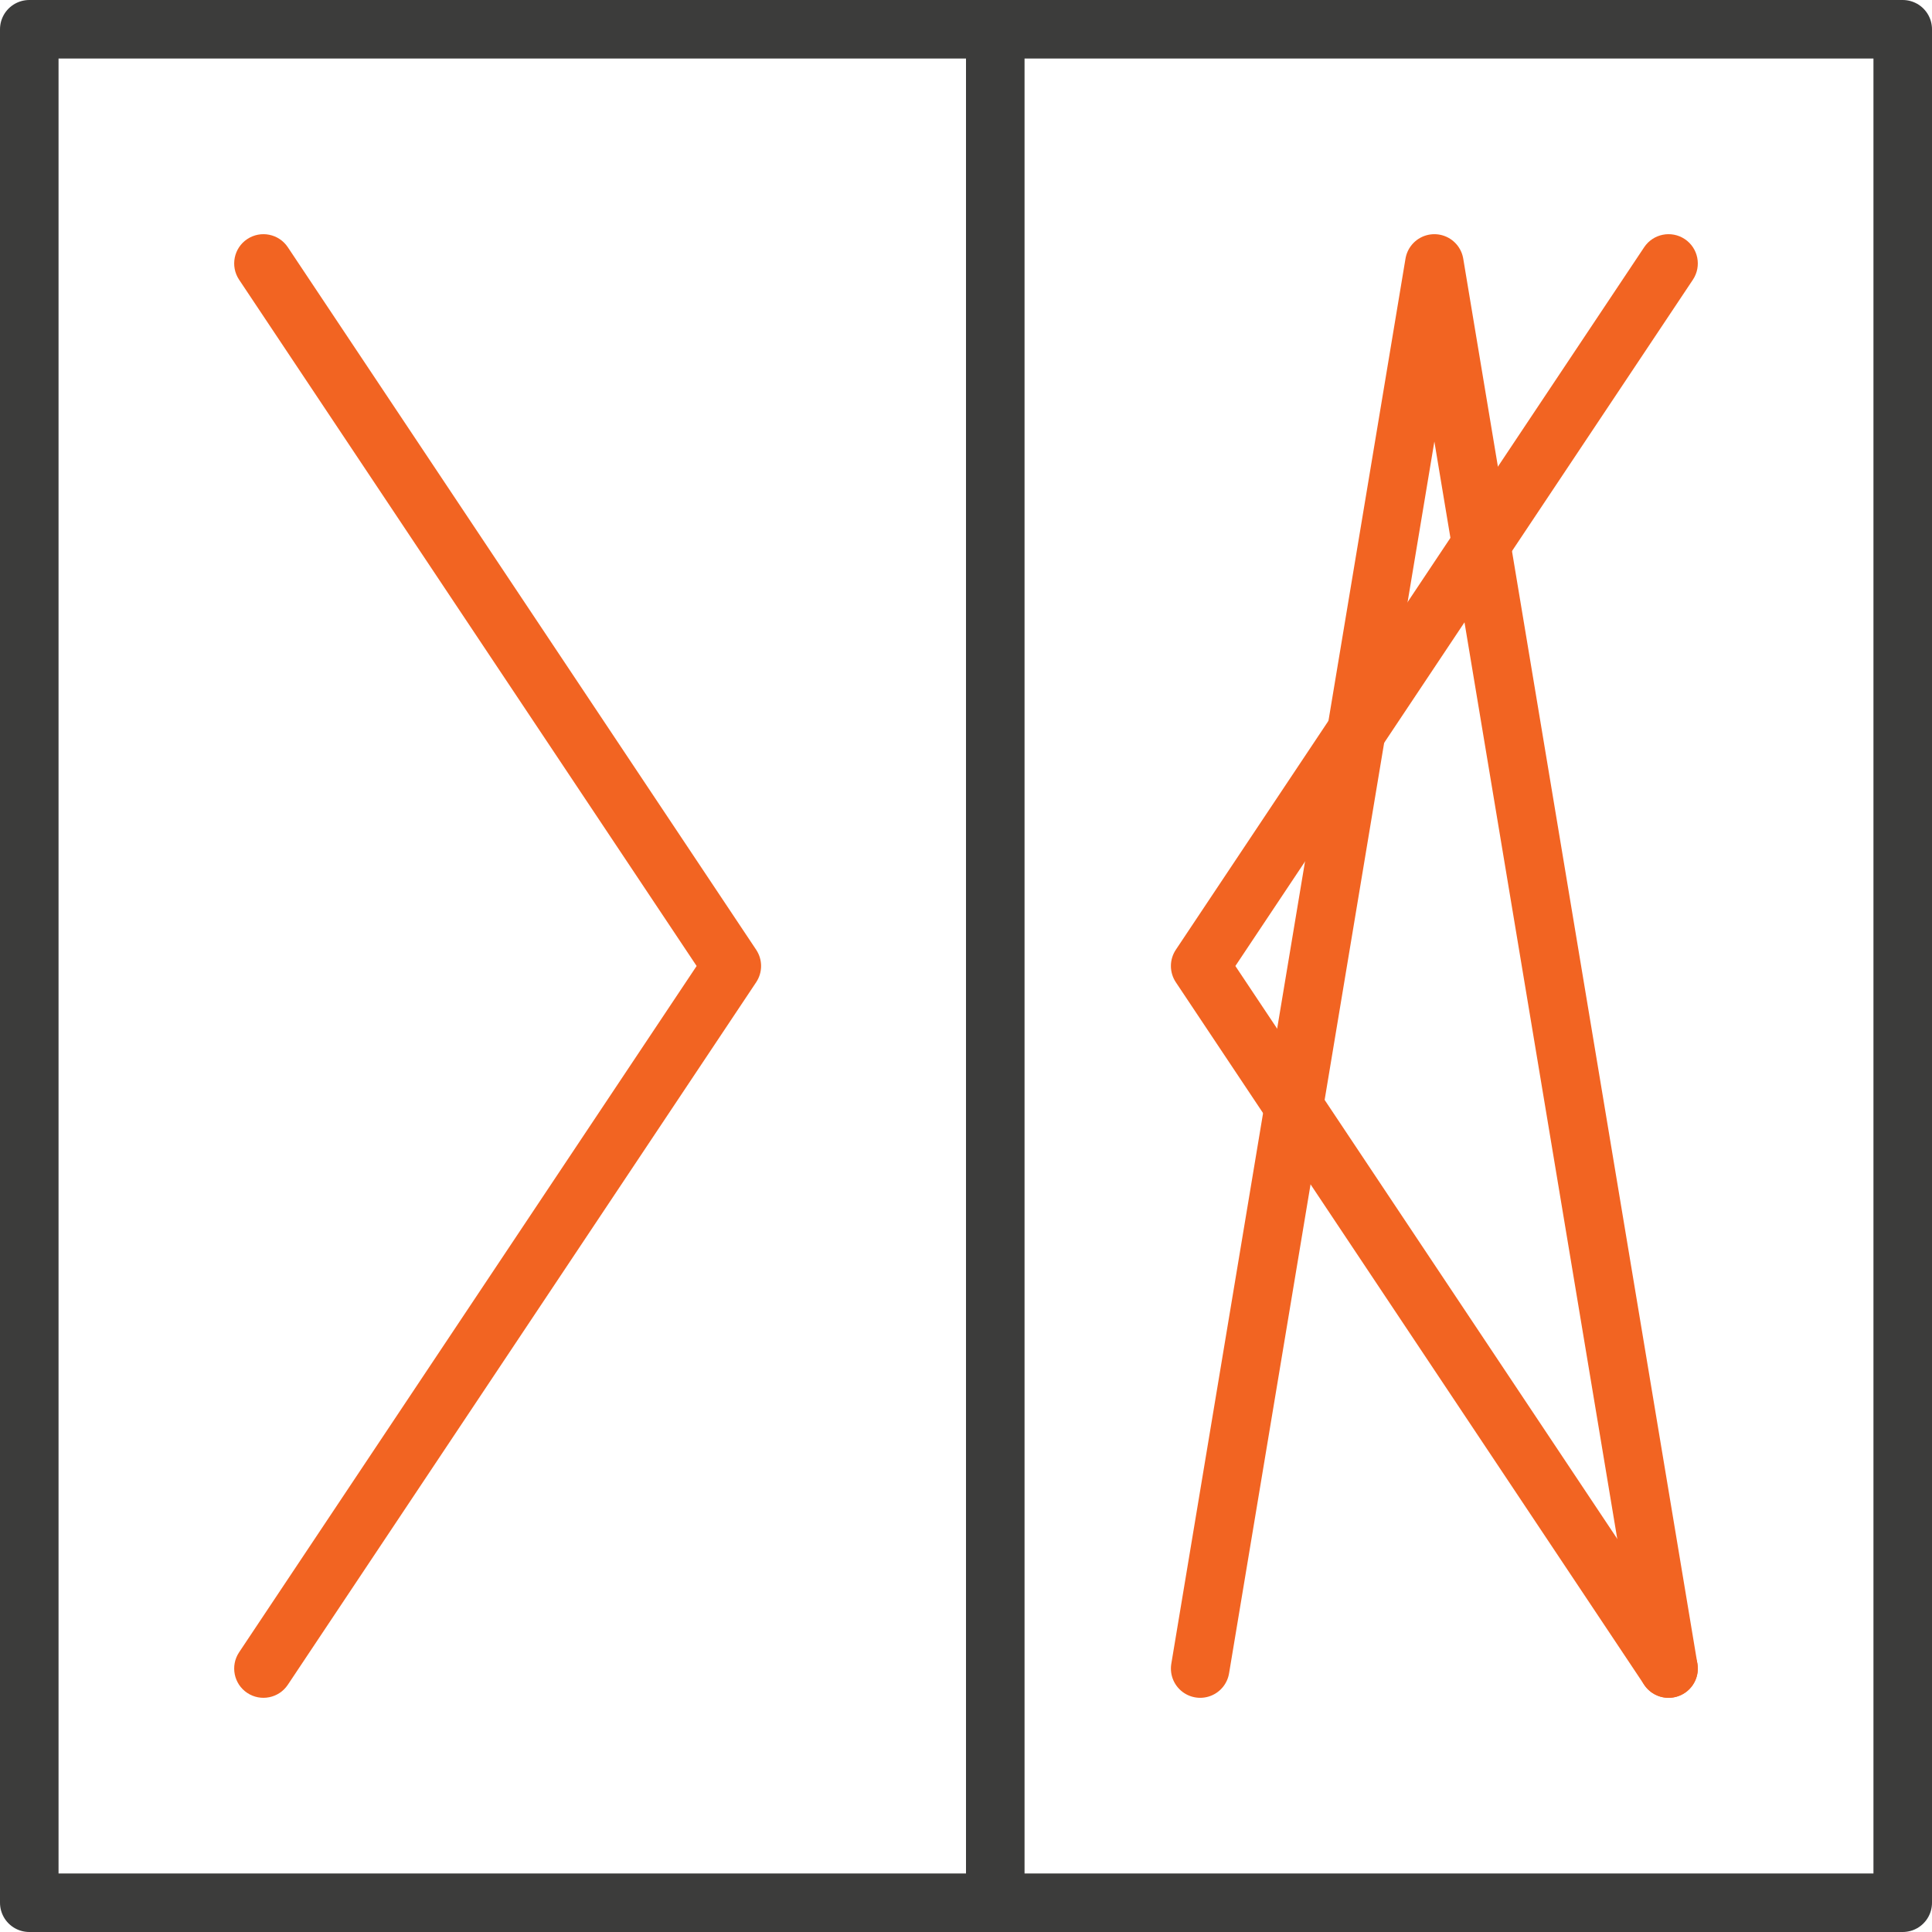
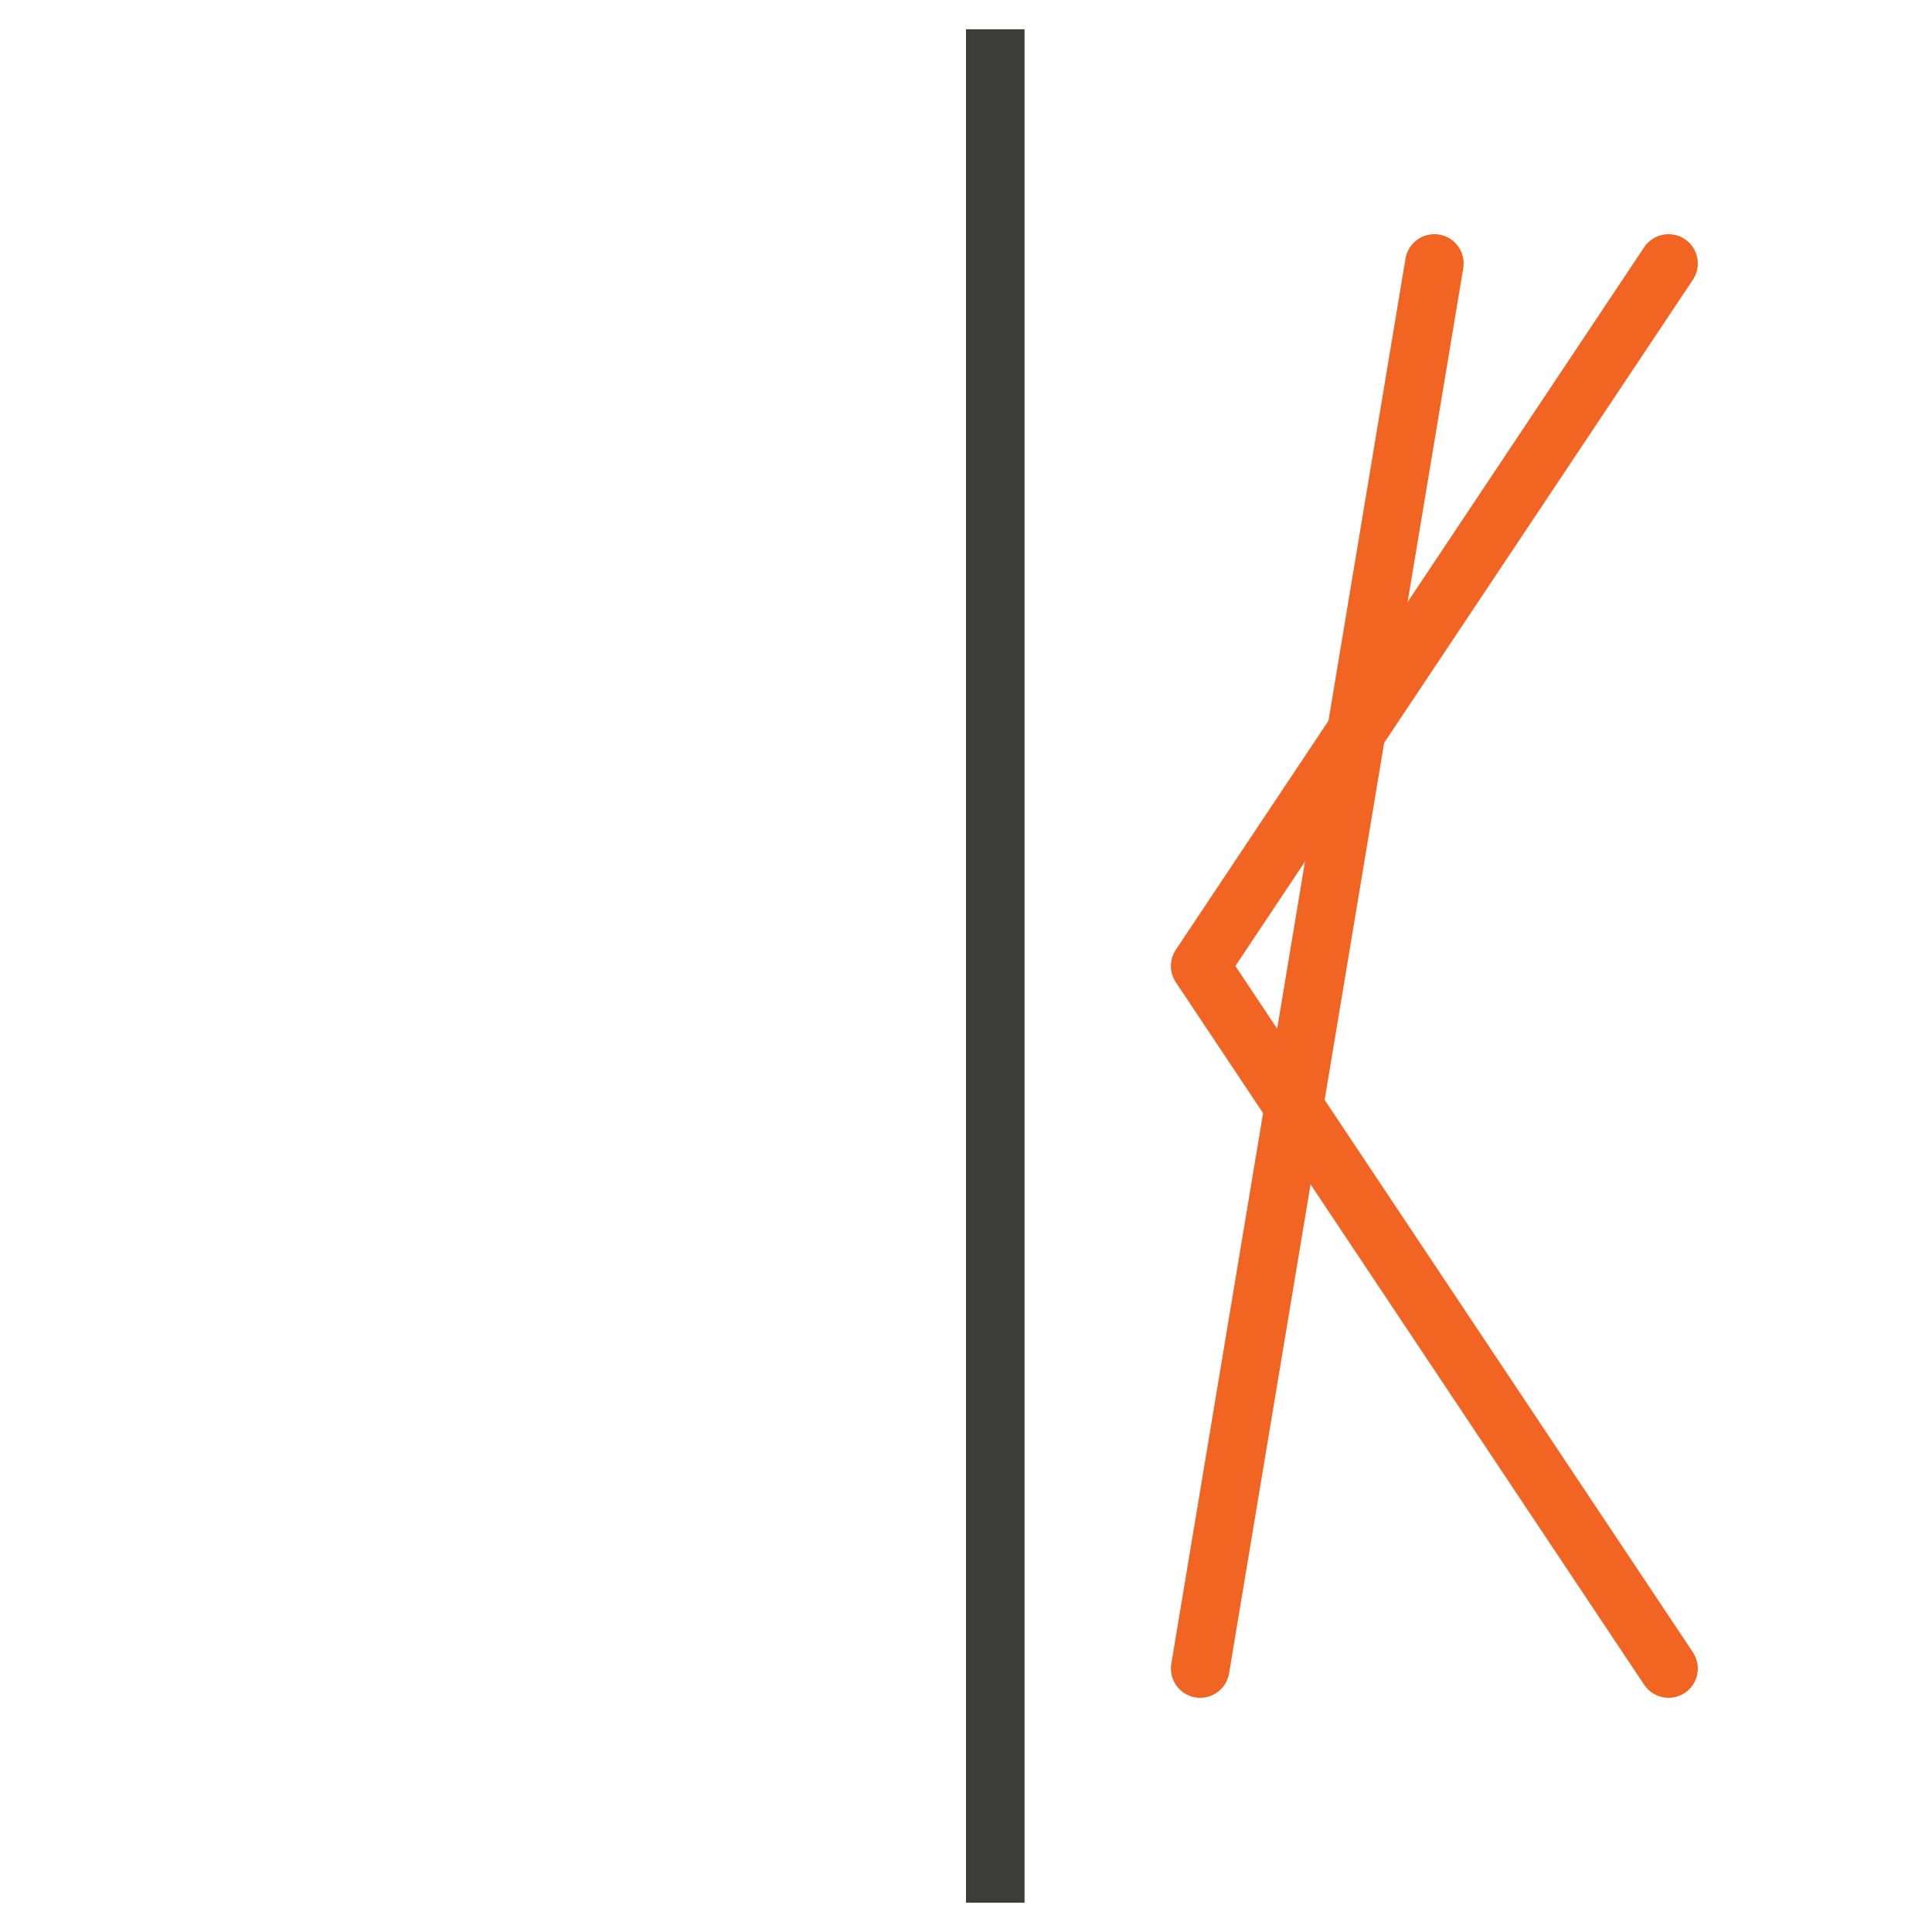
<svg xmlns="http://www.w3.org/2000/svg" width="66" height="66" viewBox="0 0 66 66" fill="none">
-   <rect x="1" y="1" width="64" height="64" stroke="#3C3C3B" stroke-width="2" stroke-linecap="round" stroke-linejoin="round" />
  <line x1="34" y1="1" x2="34" y2="65" stroke="#3C3C3B" stroke-width="2" />
-   <path d="M9.832 8.445C9.526 7.986 8.905 7.862 8.445 8.168C7.986 8.474 7.862 9.095 8.168 9.555L9.832 8.445ZM8.168 56.445C7.862 56.905 7.986 57.526 8.445 57.832C8.905 58.138 9.526 58.014 9.832 57.555L8.168 56.445ZM25 33L25.832 33.555C26.056 33.219 26.056 32.781 25.832 32.445L25 33ZM8.168 9.555L24.168 33.555L25.832 32.445L9.832 8.445L8.168 9.555ZM24.168 32.445L8.168 56.445L9.832 57.555L25.832 33.555L24.168 32.445Z" fill="#F26422" />
  <path d="M56.168 8.445C56.474 7.986 57.095 7.862 57.555 8.168C58.014 8.474 58.138 9.095 57.832 9.555L56.168 8.445ZM57.832 56.445C58.138 56.905 58.014 57.526 57.555 57.832C57.095 58.138 56.474 58.014 56.168 57.555L57.832 56.445ZM41 33L40.168 33.555C39.944 33.219 39.944 32.781 40.168 32.445L41 33ZM57.832 9.555L41.832 33.555L40.168 32.445L56.168 8.445L57.832 9.555ZM41.832 32.445L57.832 56.445L56.168 57.555L40.168 33.555L41.832 32.445Z" fill="#F26422" />
-   <path d="M41 57L49 9L57 57" stroke="#F26422" stroke-width="2" stroke-linecap="round" stroke-linejoin="round" />
+   <path d="M41 57L49 9" stroke="#F26422" stroke-width="2" stroke-linecap="round" stroke-linejoin="round" />
</svg>